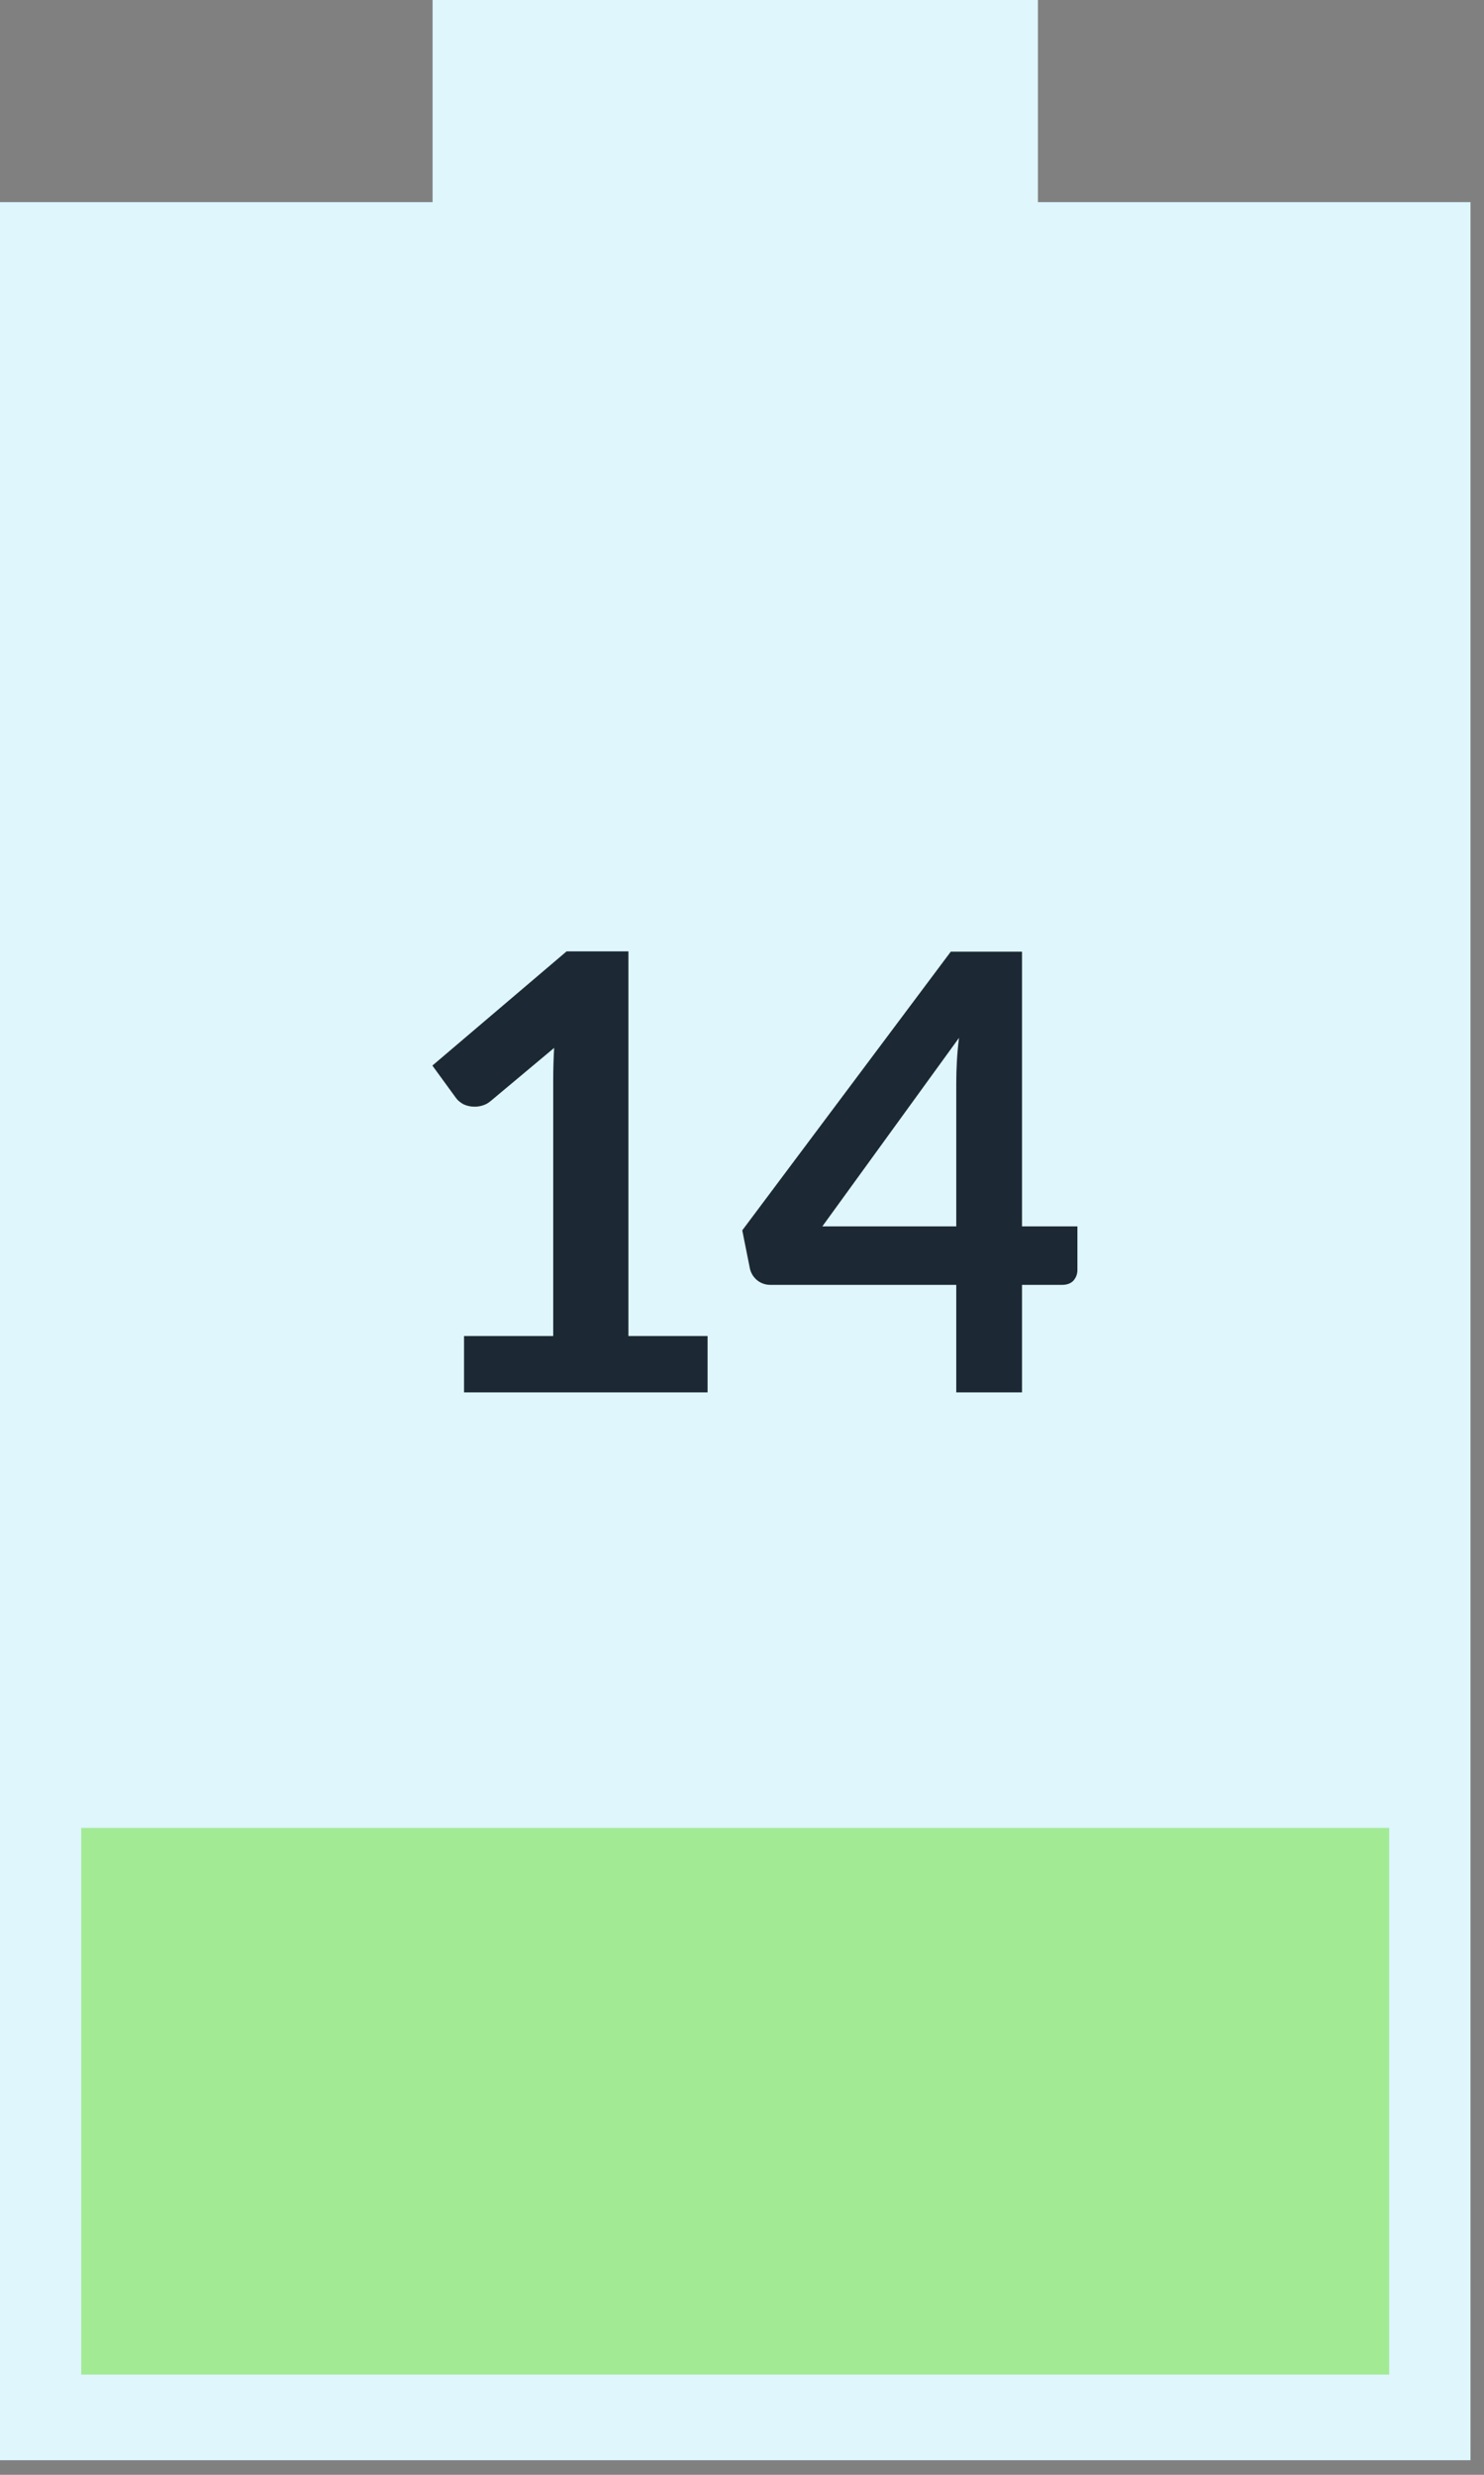
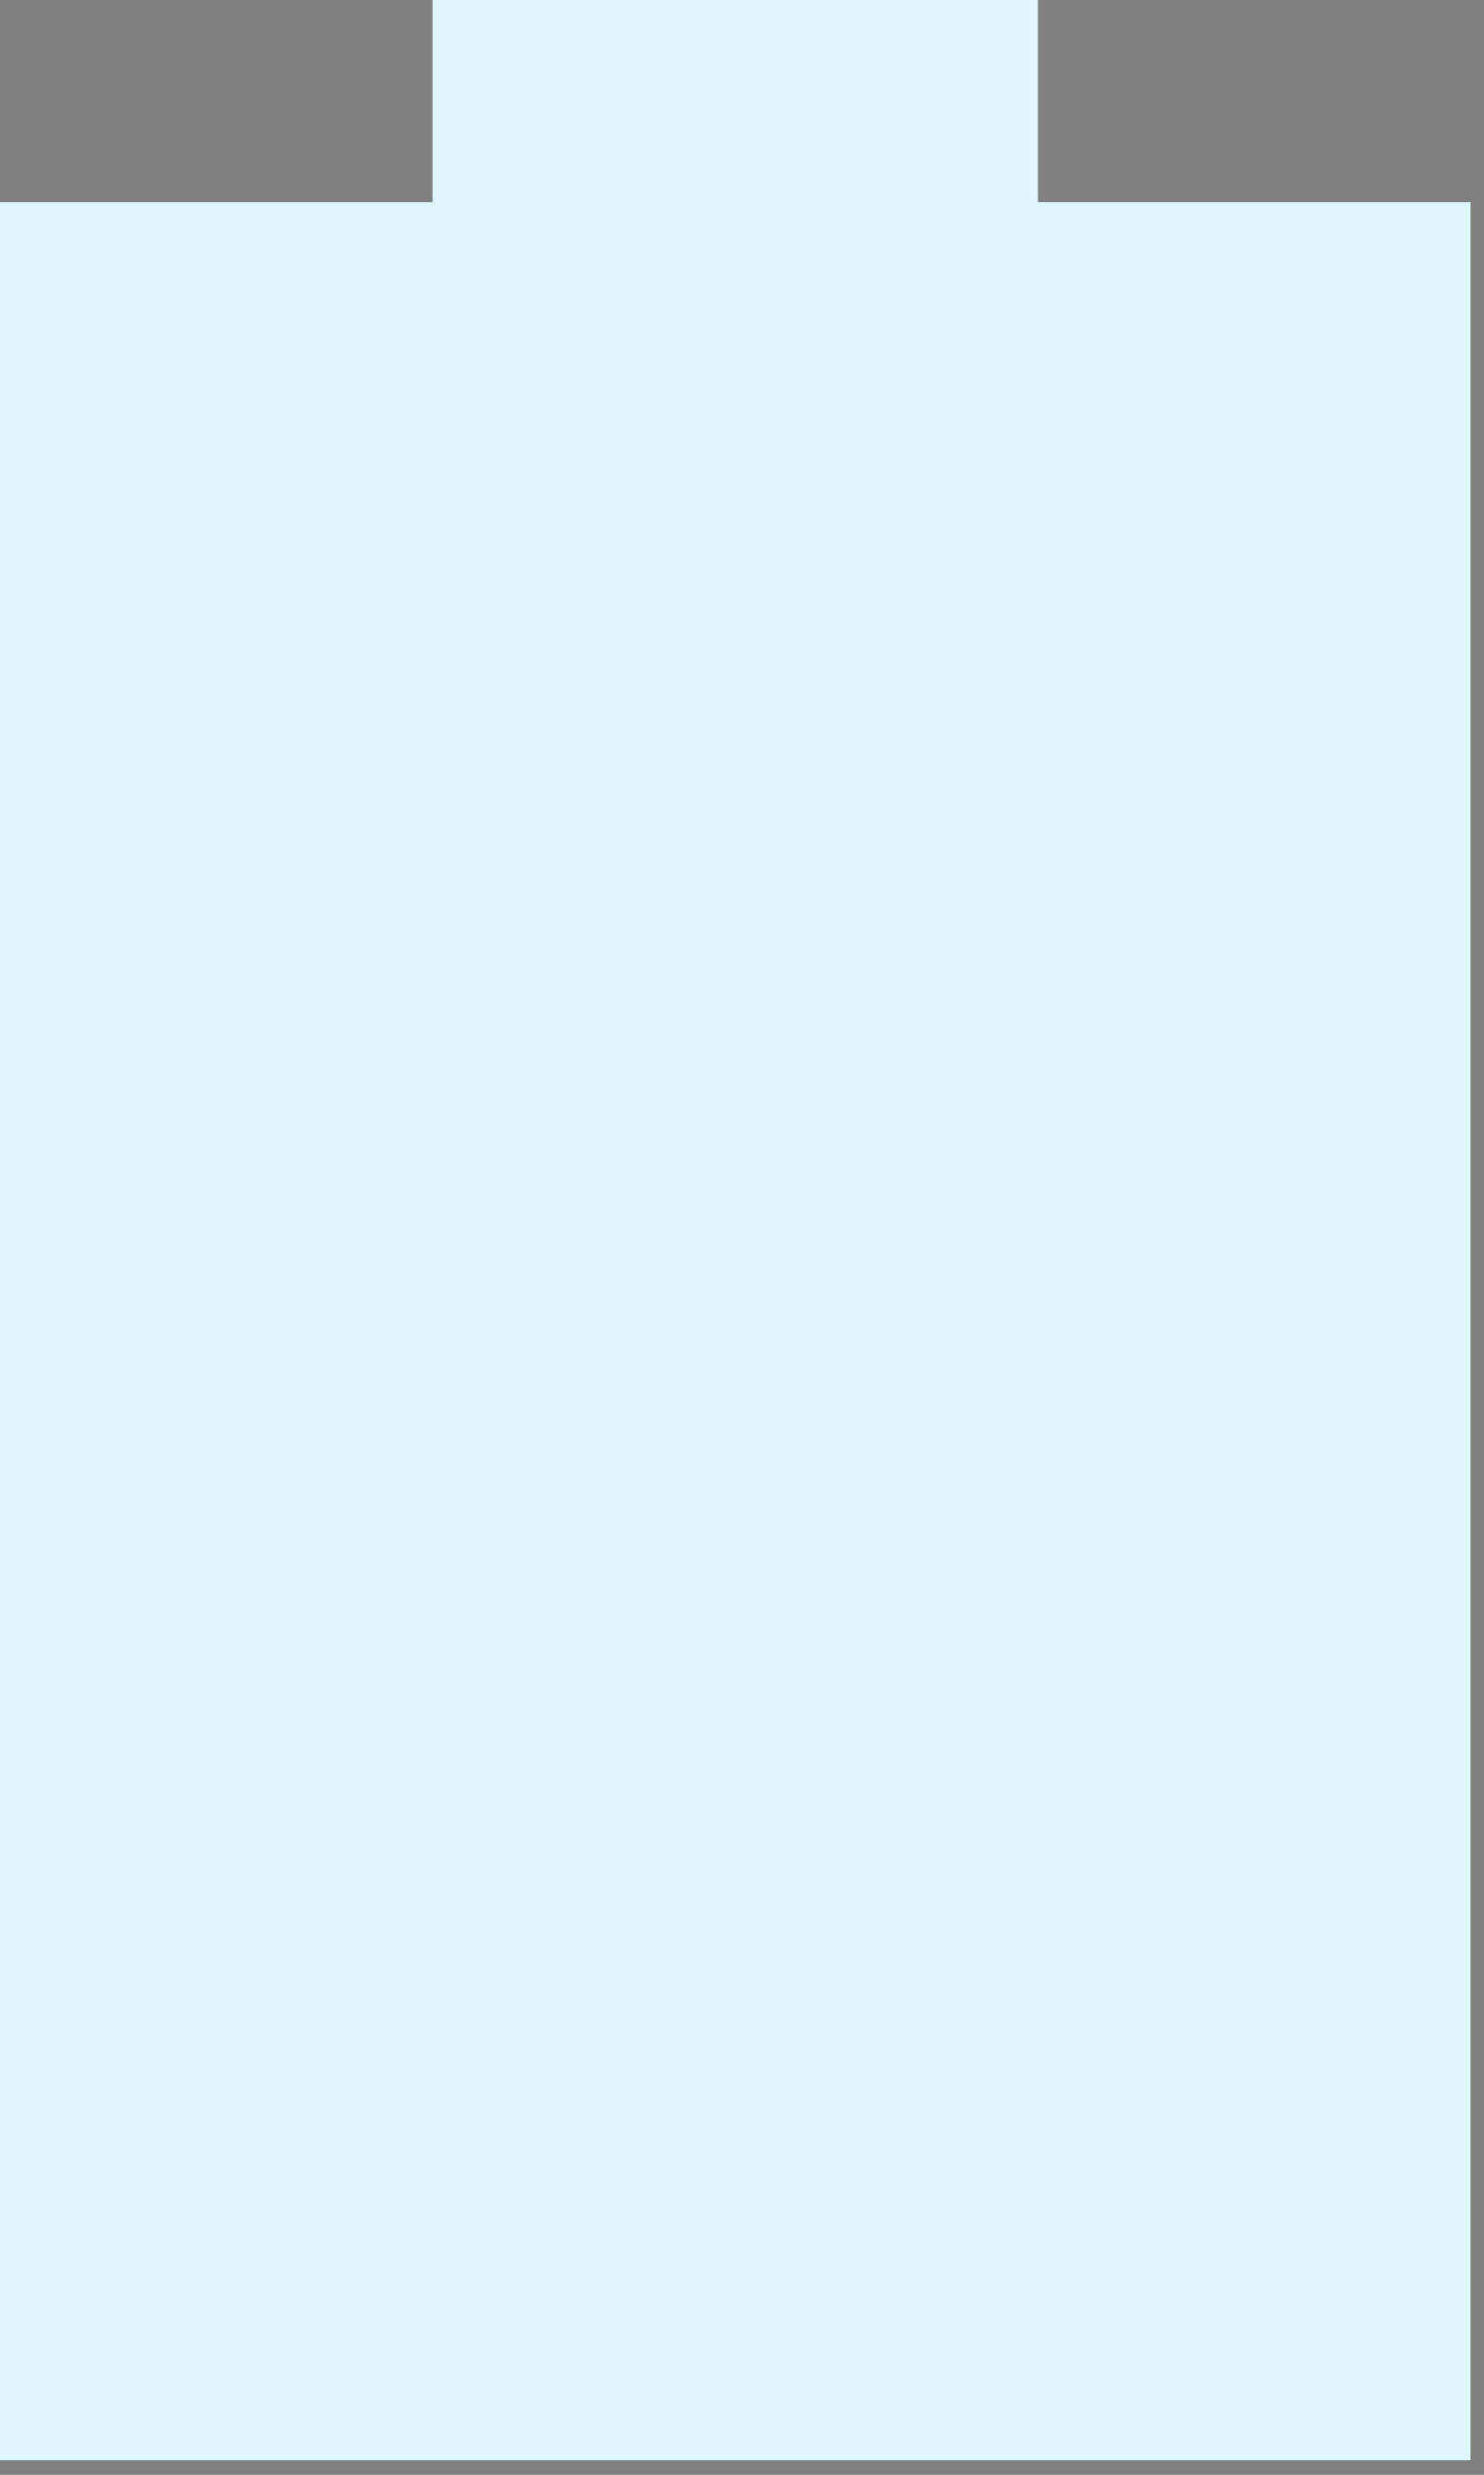
<svg xmlns="http://www.w3.org/2000/svg" xmlns:ns1="http://sodipodi.sourceforge.net/DTD/sodipodi-0.dtd" xmlns:ns2="http://www.inkscape.org/namespaces/inkscape" width="39px" height="65px" viewBox="0 0 39 65" version="1.1" id="svg1" ns1:docname="step6-flux-entrant-electricite.svg">
  <rect x="0" y="0" width="39" height="65" fill="#808080" stroke="none" />
  <defs id="defs1" />
  <ns1:namedview id="namedview1" pagecolor="#ffffff" bordercolor="#000000" borderopacity="0.25" ns2:showpageshadow="2" ns2:pageopacity="0.0" ns2:pagecheckerboard="0" ns2:deskcolor="#d1d1d1" />
  <title id="title1">step6-flux-entrant-electricite</title>
  <g id="Page-1" stroke="none" stroke-width="1" fill="none" fill-rule="evenodd">
    <g id="step6" transform="translate(-109, 0)">
      <g id="step6-flux-entrant-electricite" transform="translate(109, 0)">
        <polygon id="Fill-1" fill="#DEF6FC" points="11.368 0 11.368 5.309 0 5.309 0 64.617 38.645 64.617 38.645 5.309 27.277 5.309 27.277 0" />
-         <polygon id="Fill-2" fill="#A3EA95" points="2.134 62.368 36.508 62.368 36.508 48.01 2.134 48.01" />
-         <path d="m 12.195,35.091 h 2.344 v -6.744 q 0,-0.392 0.024,-0.824 l -1.664,1.392 q -0.104,0.088 -0.216,0.12 -0.104,0.032 -0.208,0.032 -0.16,0 -0.296,-0.064 -0.128,-0.072 -0.192,-0.16 l -0.624,-0.856 3.528,-3 h 1.624 v 10.104 h 2.08 v 1.48 h -6.4 z m 14.664,-2.88 h 1.456 v 1.144 q 0,0.16 -0.104,0.28 -0.104,0.112 -0.304,0.112 h -1.048 v 2.824 h -1.728 v -2.824 h -4.88 q -0.2,0 -0.352,-0.12 -0.152,-0.128 -0.192,-0.312 l -0.2,-1 5.48,-7.32 h 1.872 z m -1.728,-3.784 q 0,-0.256 0.016,-0.552 0.016,-0.296 0.056,-0.616 l -3.592,4.952 h 3.52 z" id="14" style="font-weight:bold;font-size:16px;font-family:Lato-Bold, Lato;fill:#1c2934" aria-label="14" />
      </g>
    </g>
  </g>
</svg>